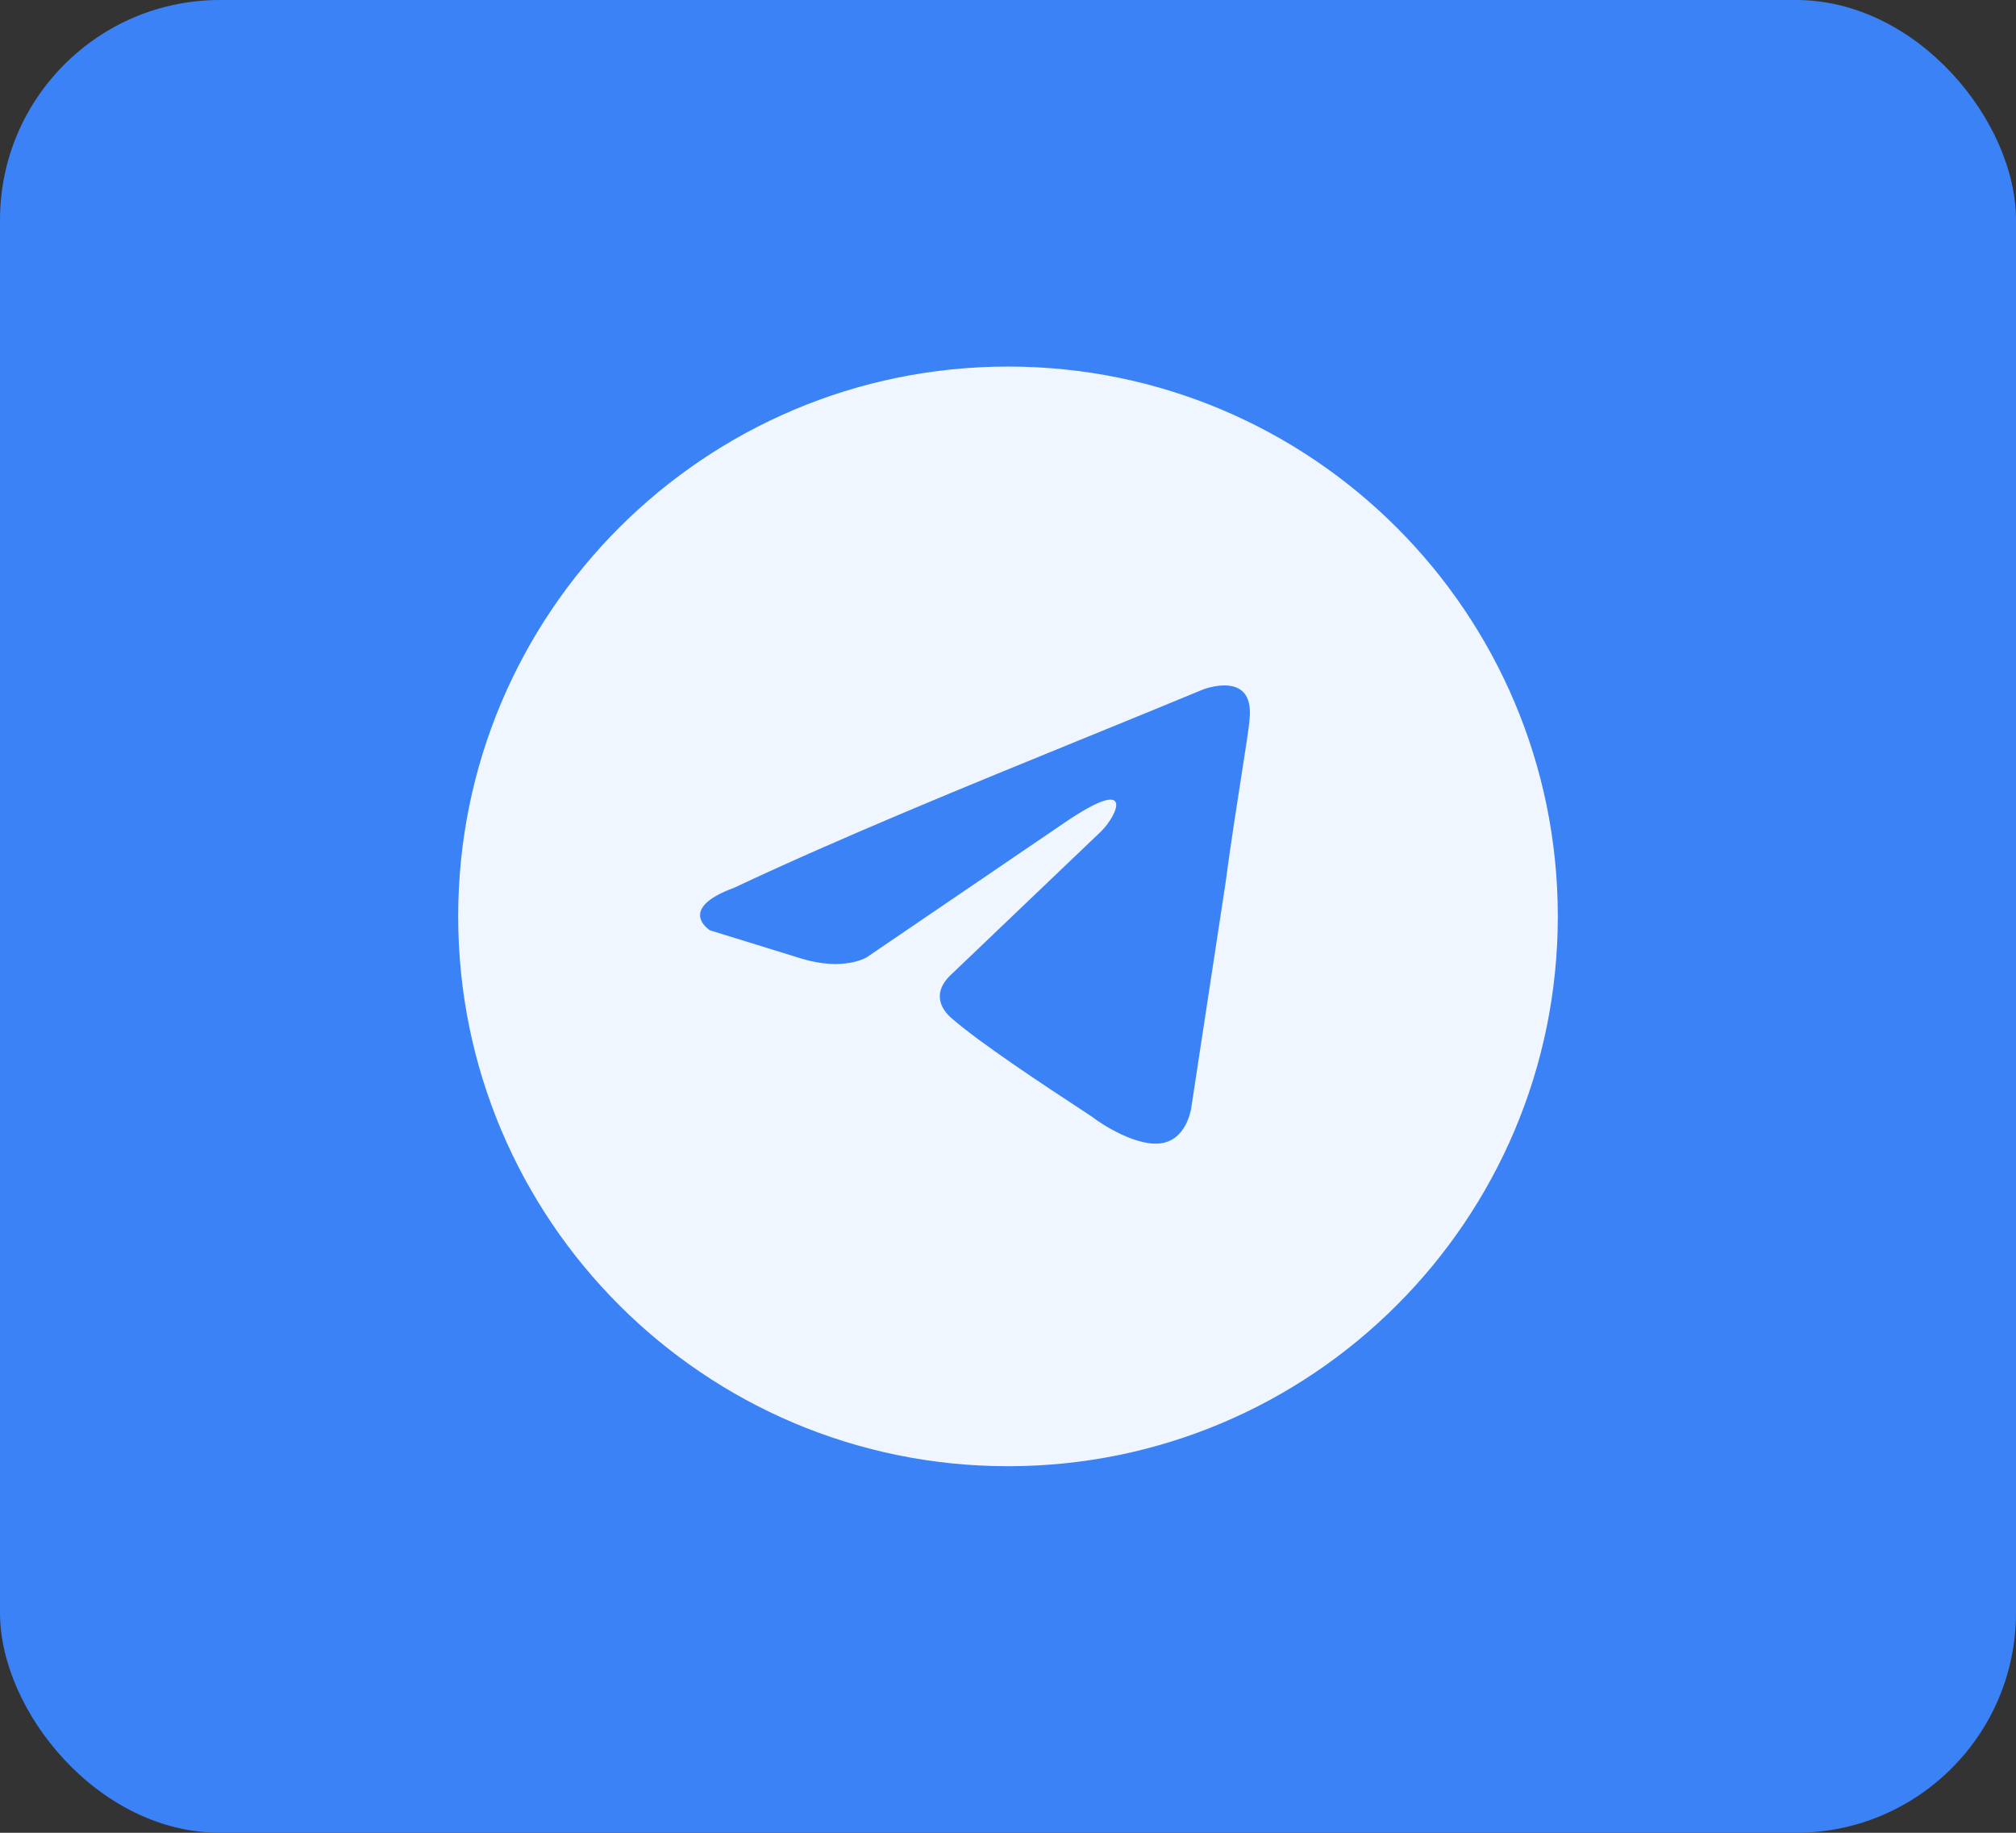
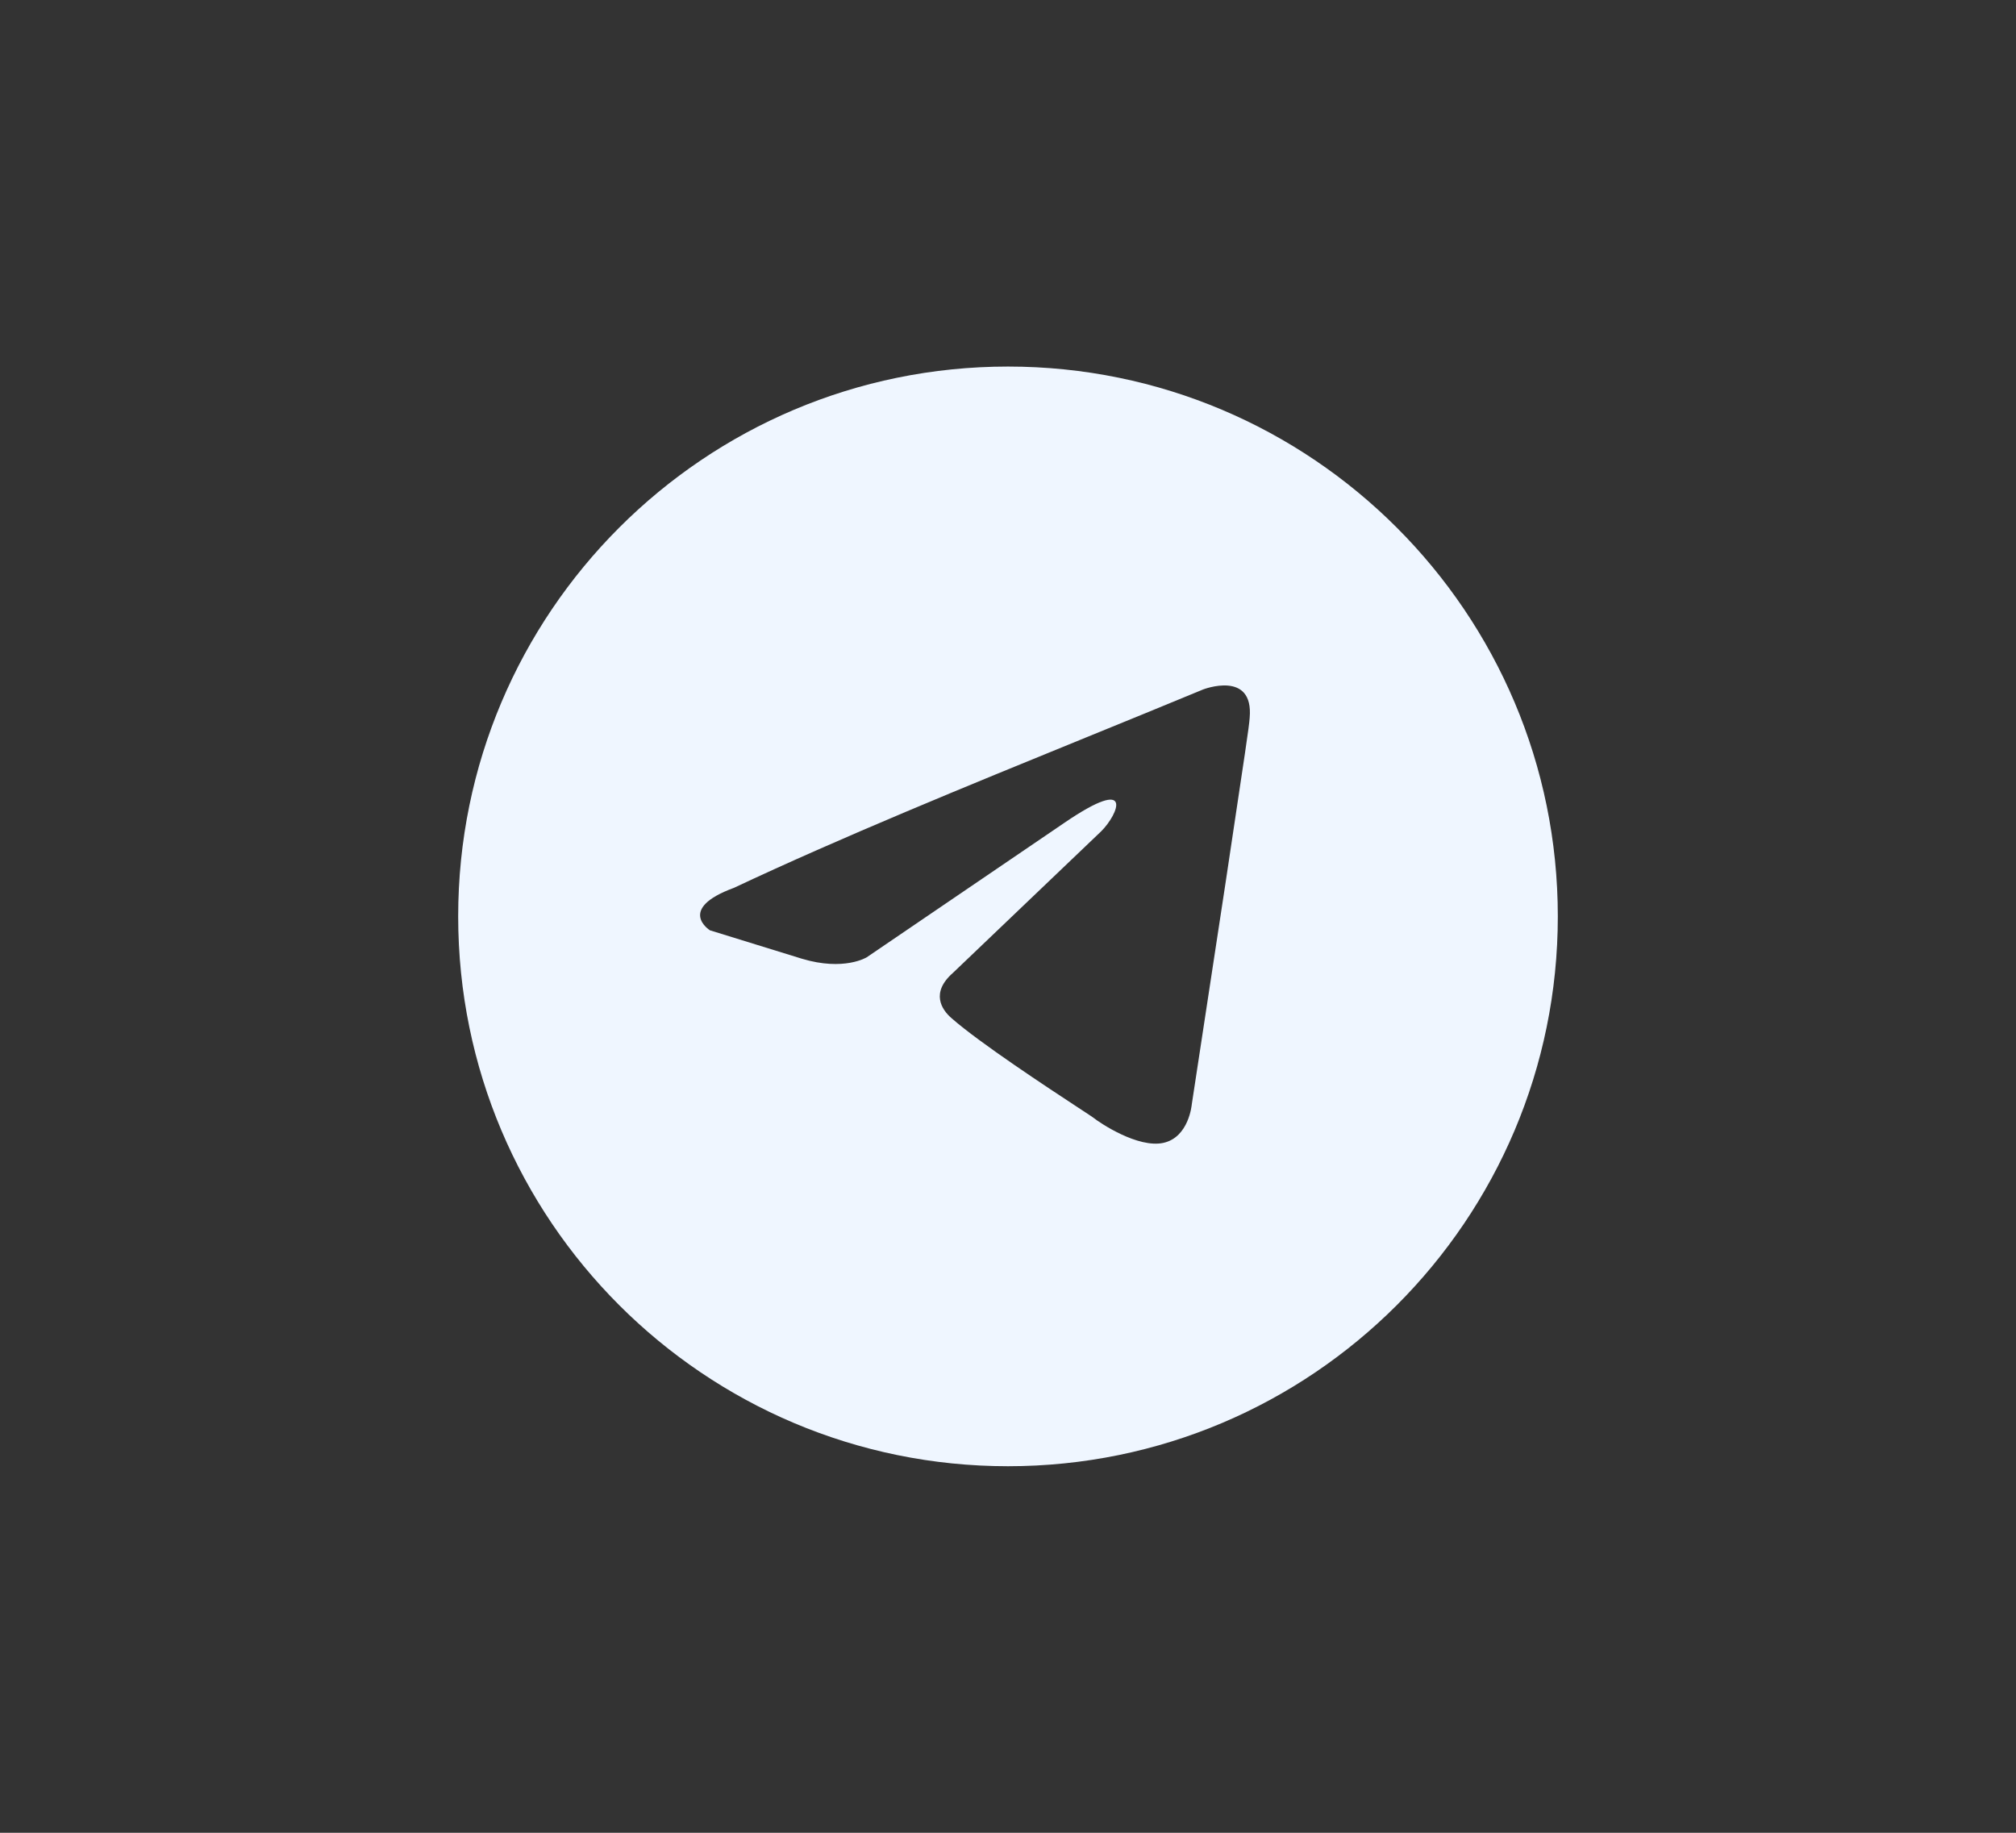
<svg xmlns="http://www.w3.org/2000/svg" width="55" height="50" viewBox="0 0 55 50" fill="none">
  <rect x="0" y="0" width="55" height="50" fill="#333333" stroke="none" />
-   <rect width="55" height="50" rx="6" fill="#3B82F6" />
-   <path fill-rule="evenodd" clip-rule="evenodd" d="M27.5 40C35.784 40 42.5 33.284 42.5 25C42.5 16.716 35.784 10 27.5 10C19.216 10 12.5 16.716 12.5 25C12.5 33.284 19.216 40 27.5 40ZM34.093 19.583C34.209 18.269 32.821 18.81 32.821 18.81C31.797 19.235 30.74 19.665 29.672 20.101C26.36 21.452 22.939 22.848 20.024 24.221C18.444 24.801 19.369 25.38 19.369 25.38L21.874 26.154C23.031 26.502 23.647 26.115 23.647 26.115L29.044 22.443C30.971 21.129 30.508 22.212 30.046 22.675L25.999 26.54C25.382 27.081 25.69 27.545 25.96 27.777C26.725 28.451 28.606 29.686 29.427 30.225C29.641 30.365 29.783 30.458 29.815 30.482C30.007 30.637 31.048 31.332 31.742 31.178C32.436 31.023 32.513 30.134 32.513 30.134L33.438 24.066C33.577 23.013 33.736 22.001 33.863 21.192C33.983 20.428 34.075 19.846 34.093 19.583Z" fill="#EFF6FF" />
+   <path fill-rule="evenodd" clip-rule="evenodd" d="M27.5 40C35.784 40 42.5 33.284 42.5 25C42.5 16.716 35.784 10 27.5 10C19.216 10 12.5 16.716 12.5 25C12.5 33.284 19.216 40 27.5 40ZM34.093 19.583C34.209 18.269 32.821 18.81 32.821 18.81C31.797 19.235 30.74 19.665 29.672 20.101C26.36 21.452 22.939 22.848 20.024 24.221C18.444 24.801 19.369 25.38 19.369 25.38L21.874 26.154C23.031 26.502 23.647 26.115 23.647 26.115L29.044 22.443C30.971 21.129 30.508 22.212 30.046 22.675L25.999 26.54C25.382 27.081 25.69 27.545 25.96 27.777C26.725 28.451 28.606 29.686 29.427 30.225C29.641 30.365 29.783 30.458 29.815 30.482C30.007 30.637 31.048 31.332 31.742 31.178C32.436 31.023 32.513 30.134 32.513 30.134L33.438 24.066C33.983 20.428 34.075 19.846 34.093 19.583Z" fill="#EFF6FF" />
</svg>